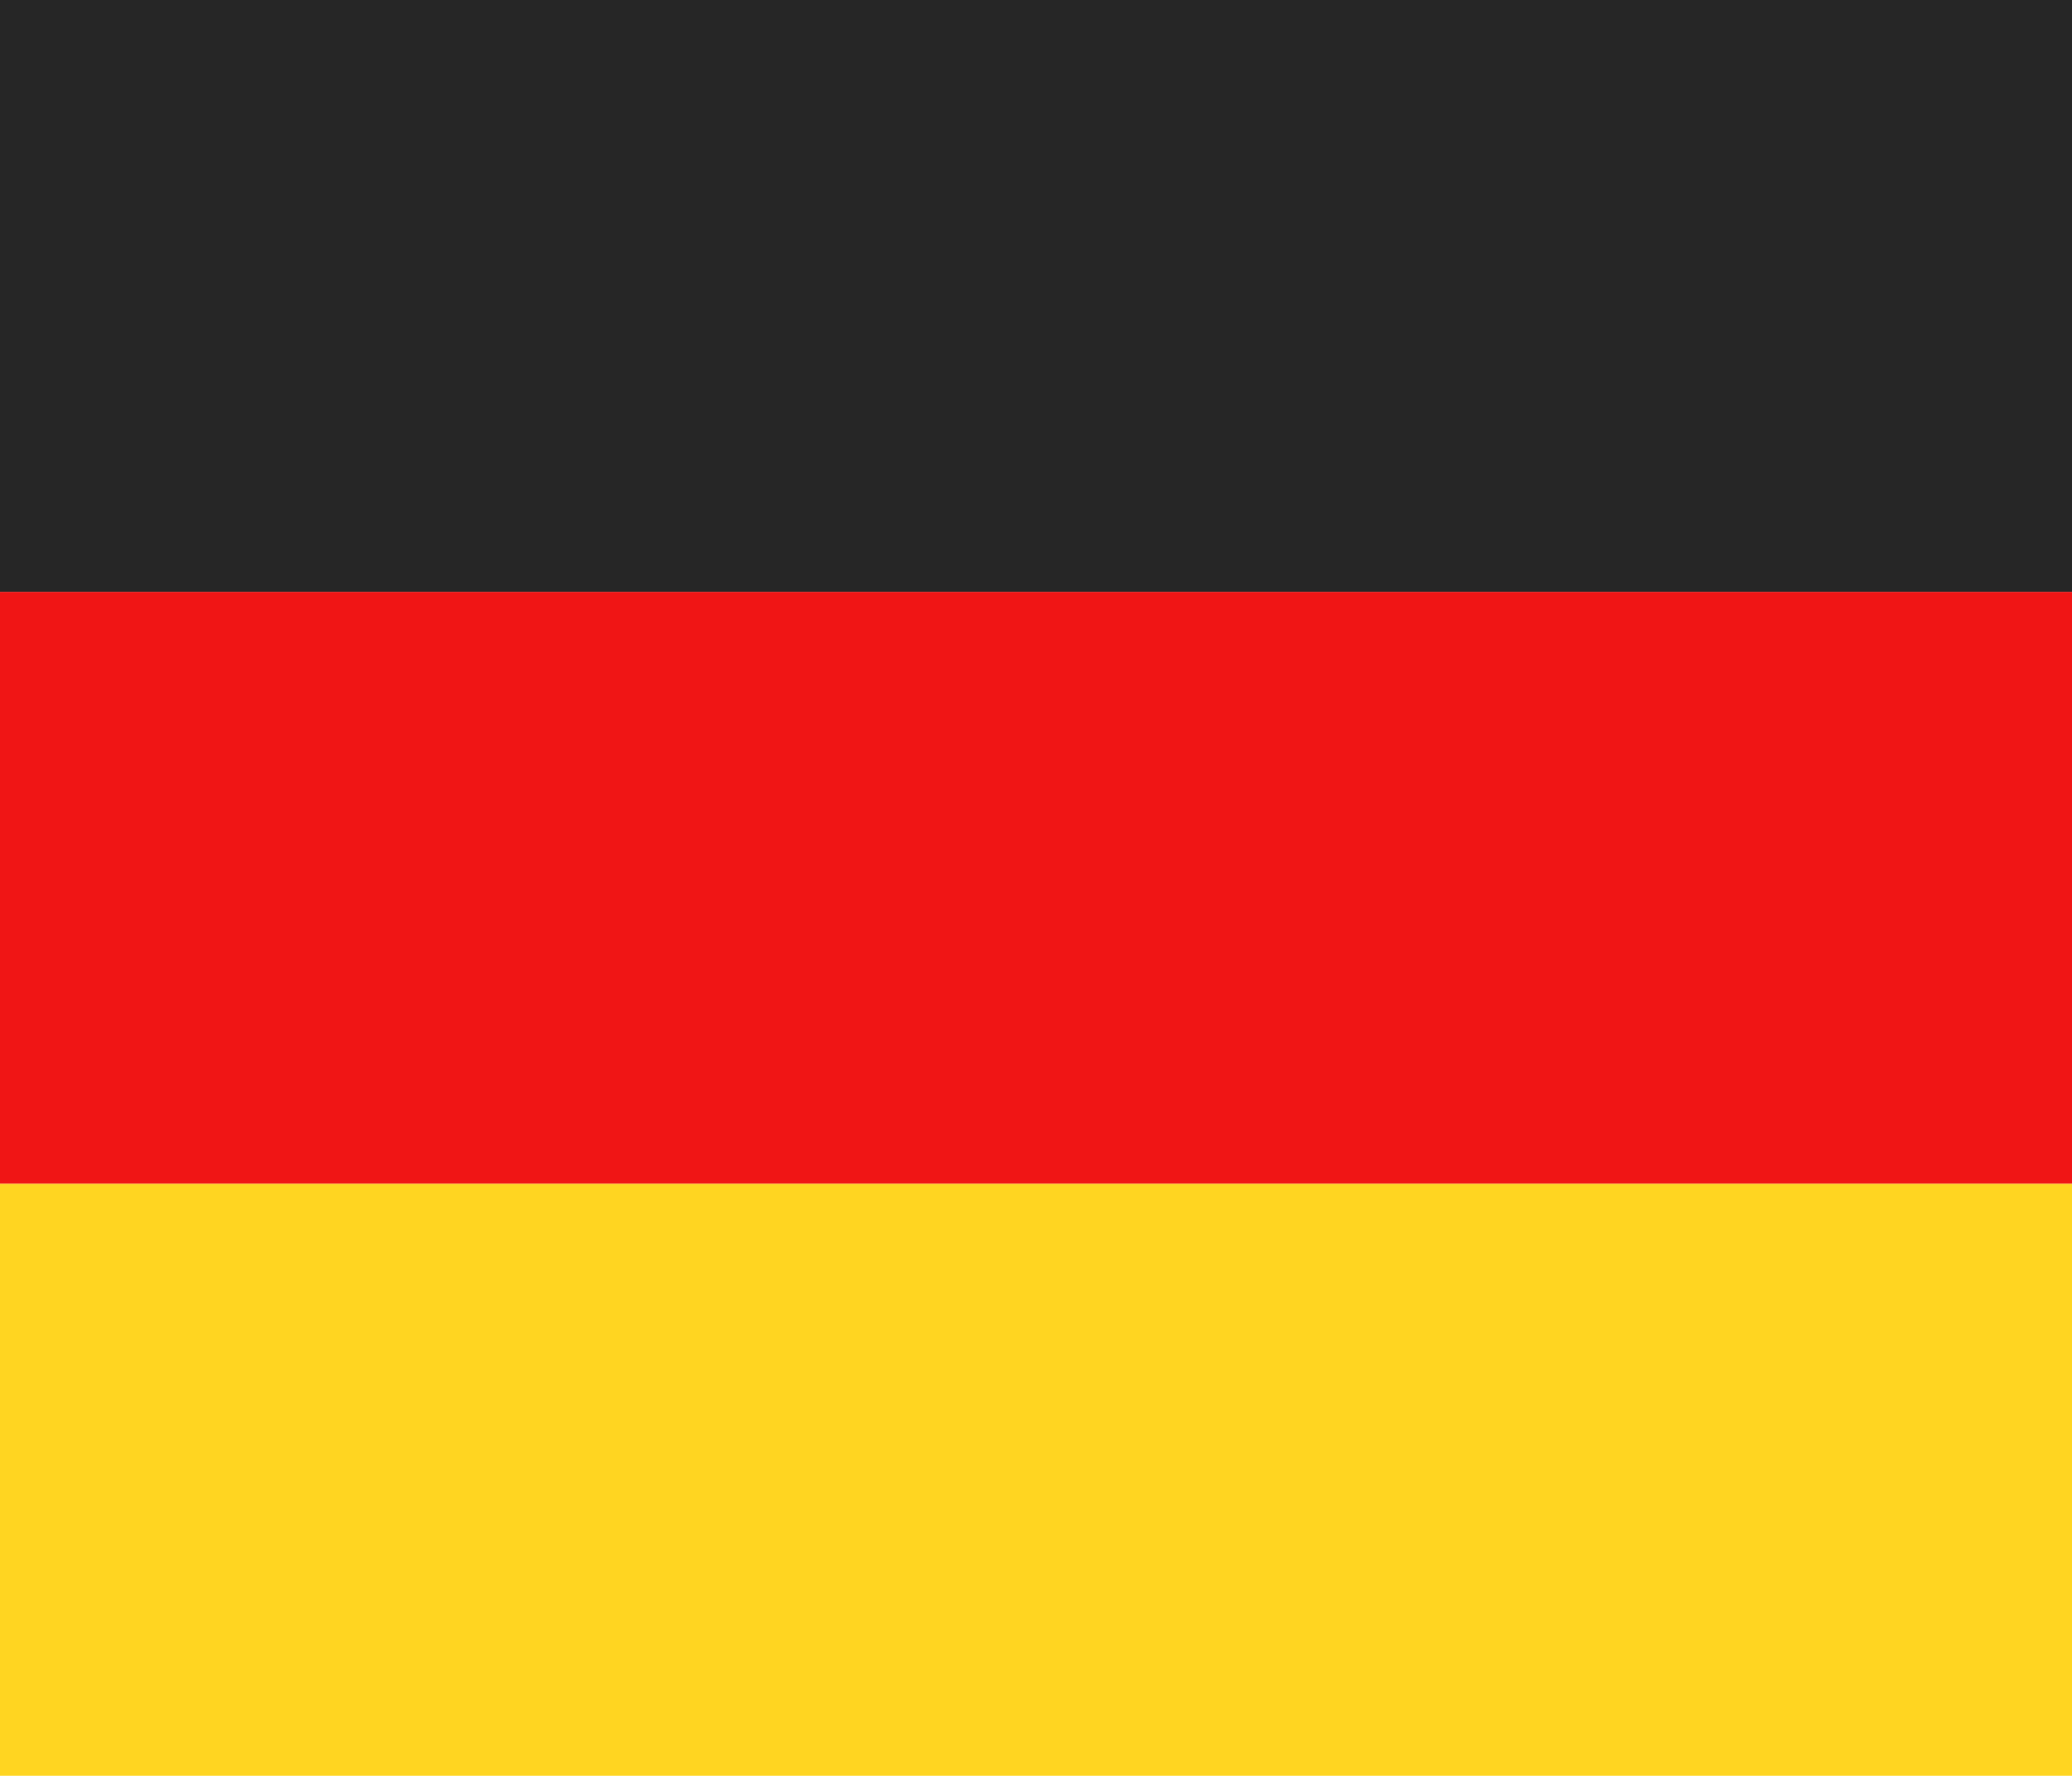
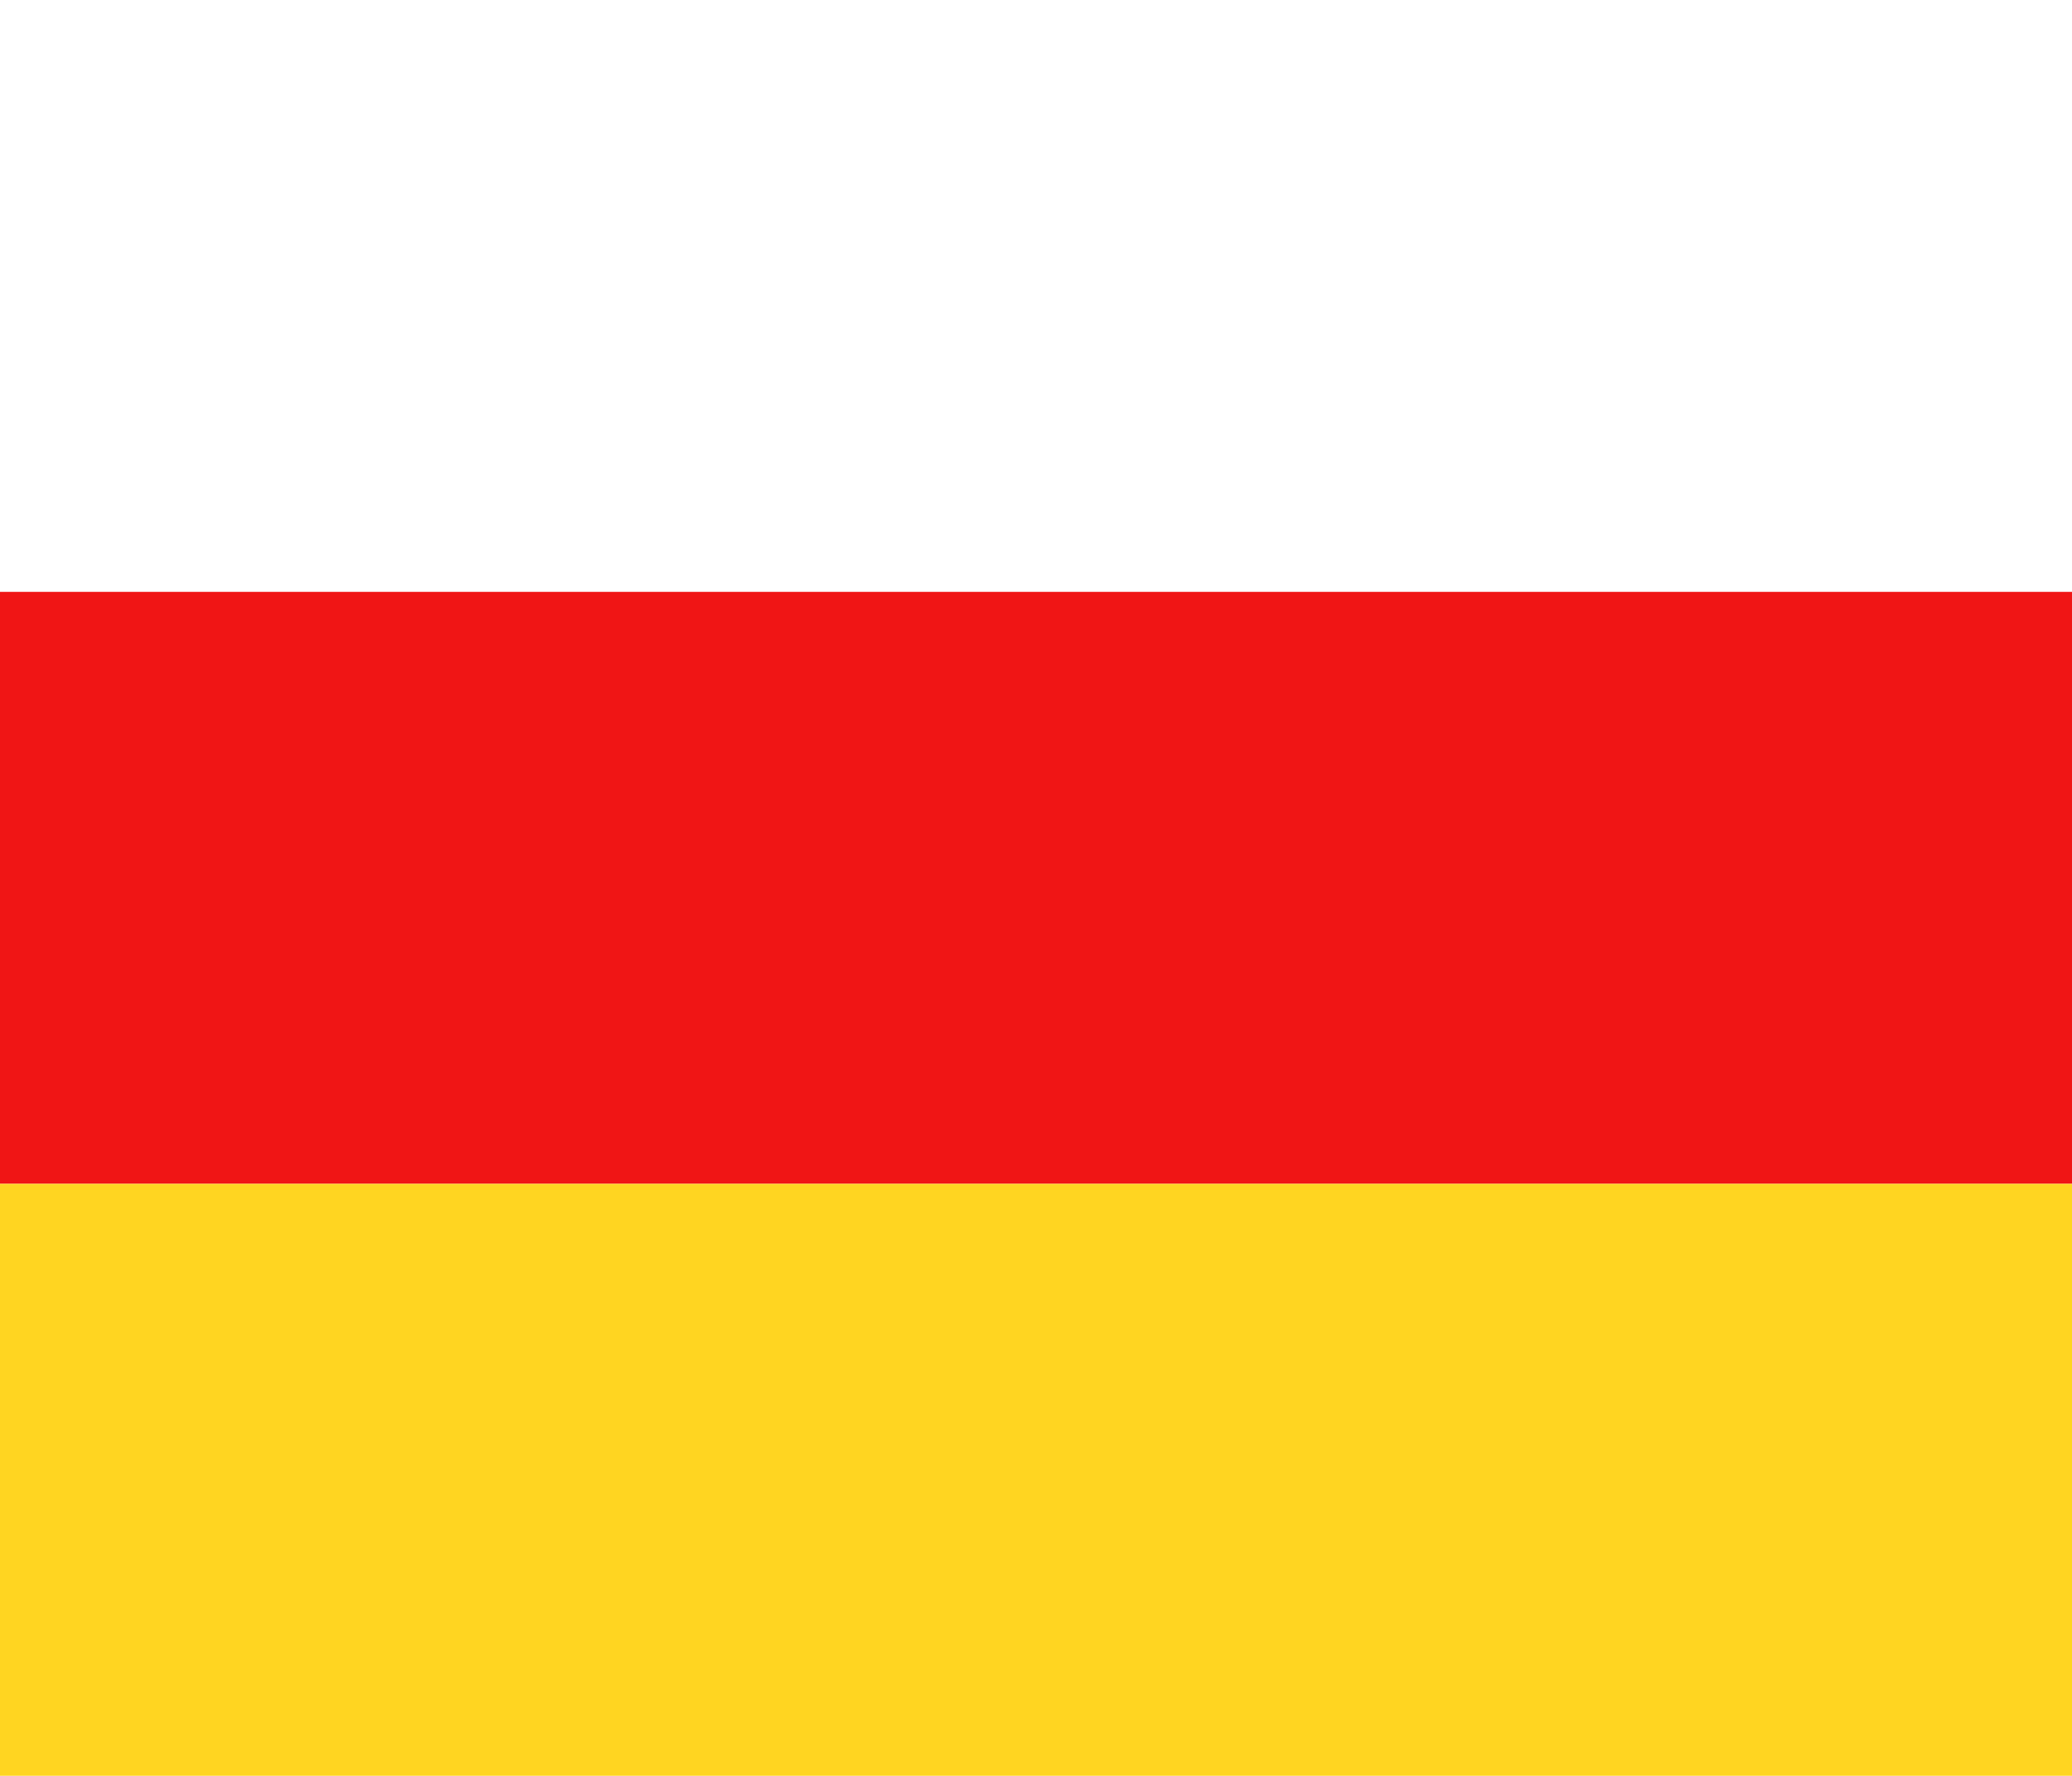
<svg xmlns="http://www.w3.org/2000/svg" width="21" height="17.999">
  <g id="Group_287" data-name="Group 287" transform="translate(-100 -239)">
-     <path id="Subtraction_1" data-name="Subtraction 1" d="M0 0h21v6H0z" transform="translate(100 239)" fill="#262626" />
    <path id="Subtraction_2" data-name="Subtraction 2" d="M0 0h21v6H0z" transform="translate(100 244.999)" fill="#f01515" />
    <path id="Subtraction_3" data-name="Subtraction 3" d="M0 0h21v6H0z" transform="translate(100 250.999)" fill="#ffd521" />
  </g>
</svg>